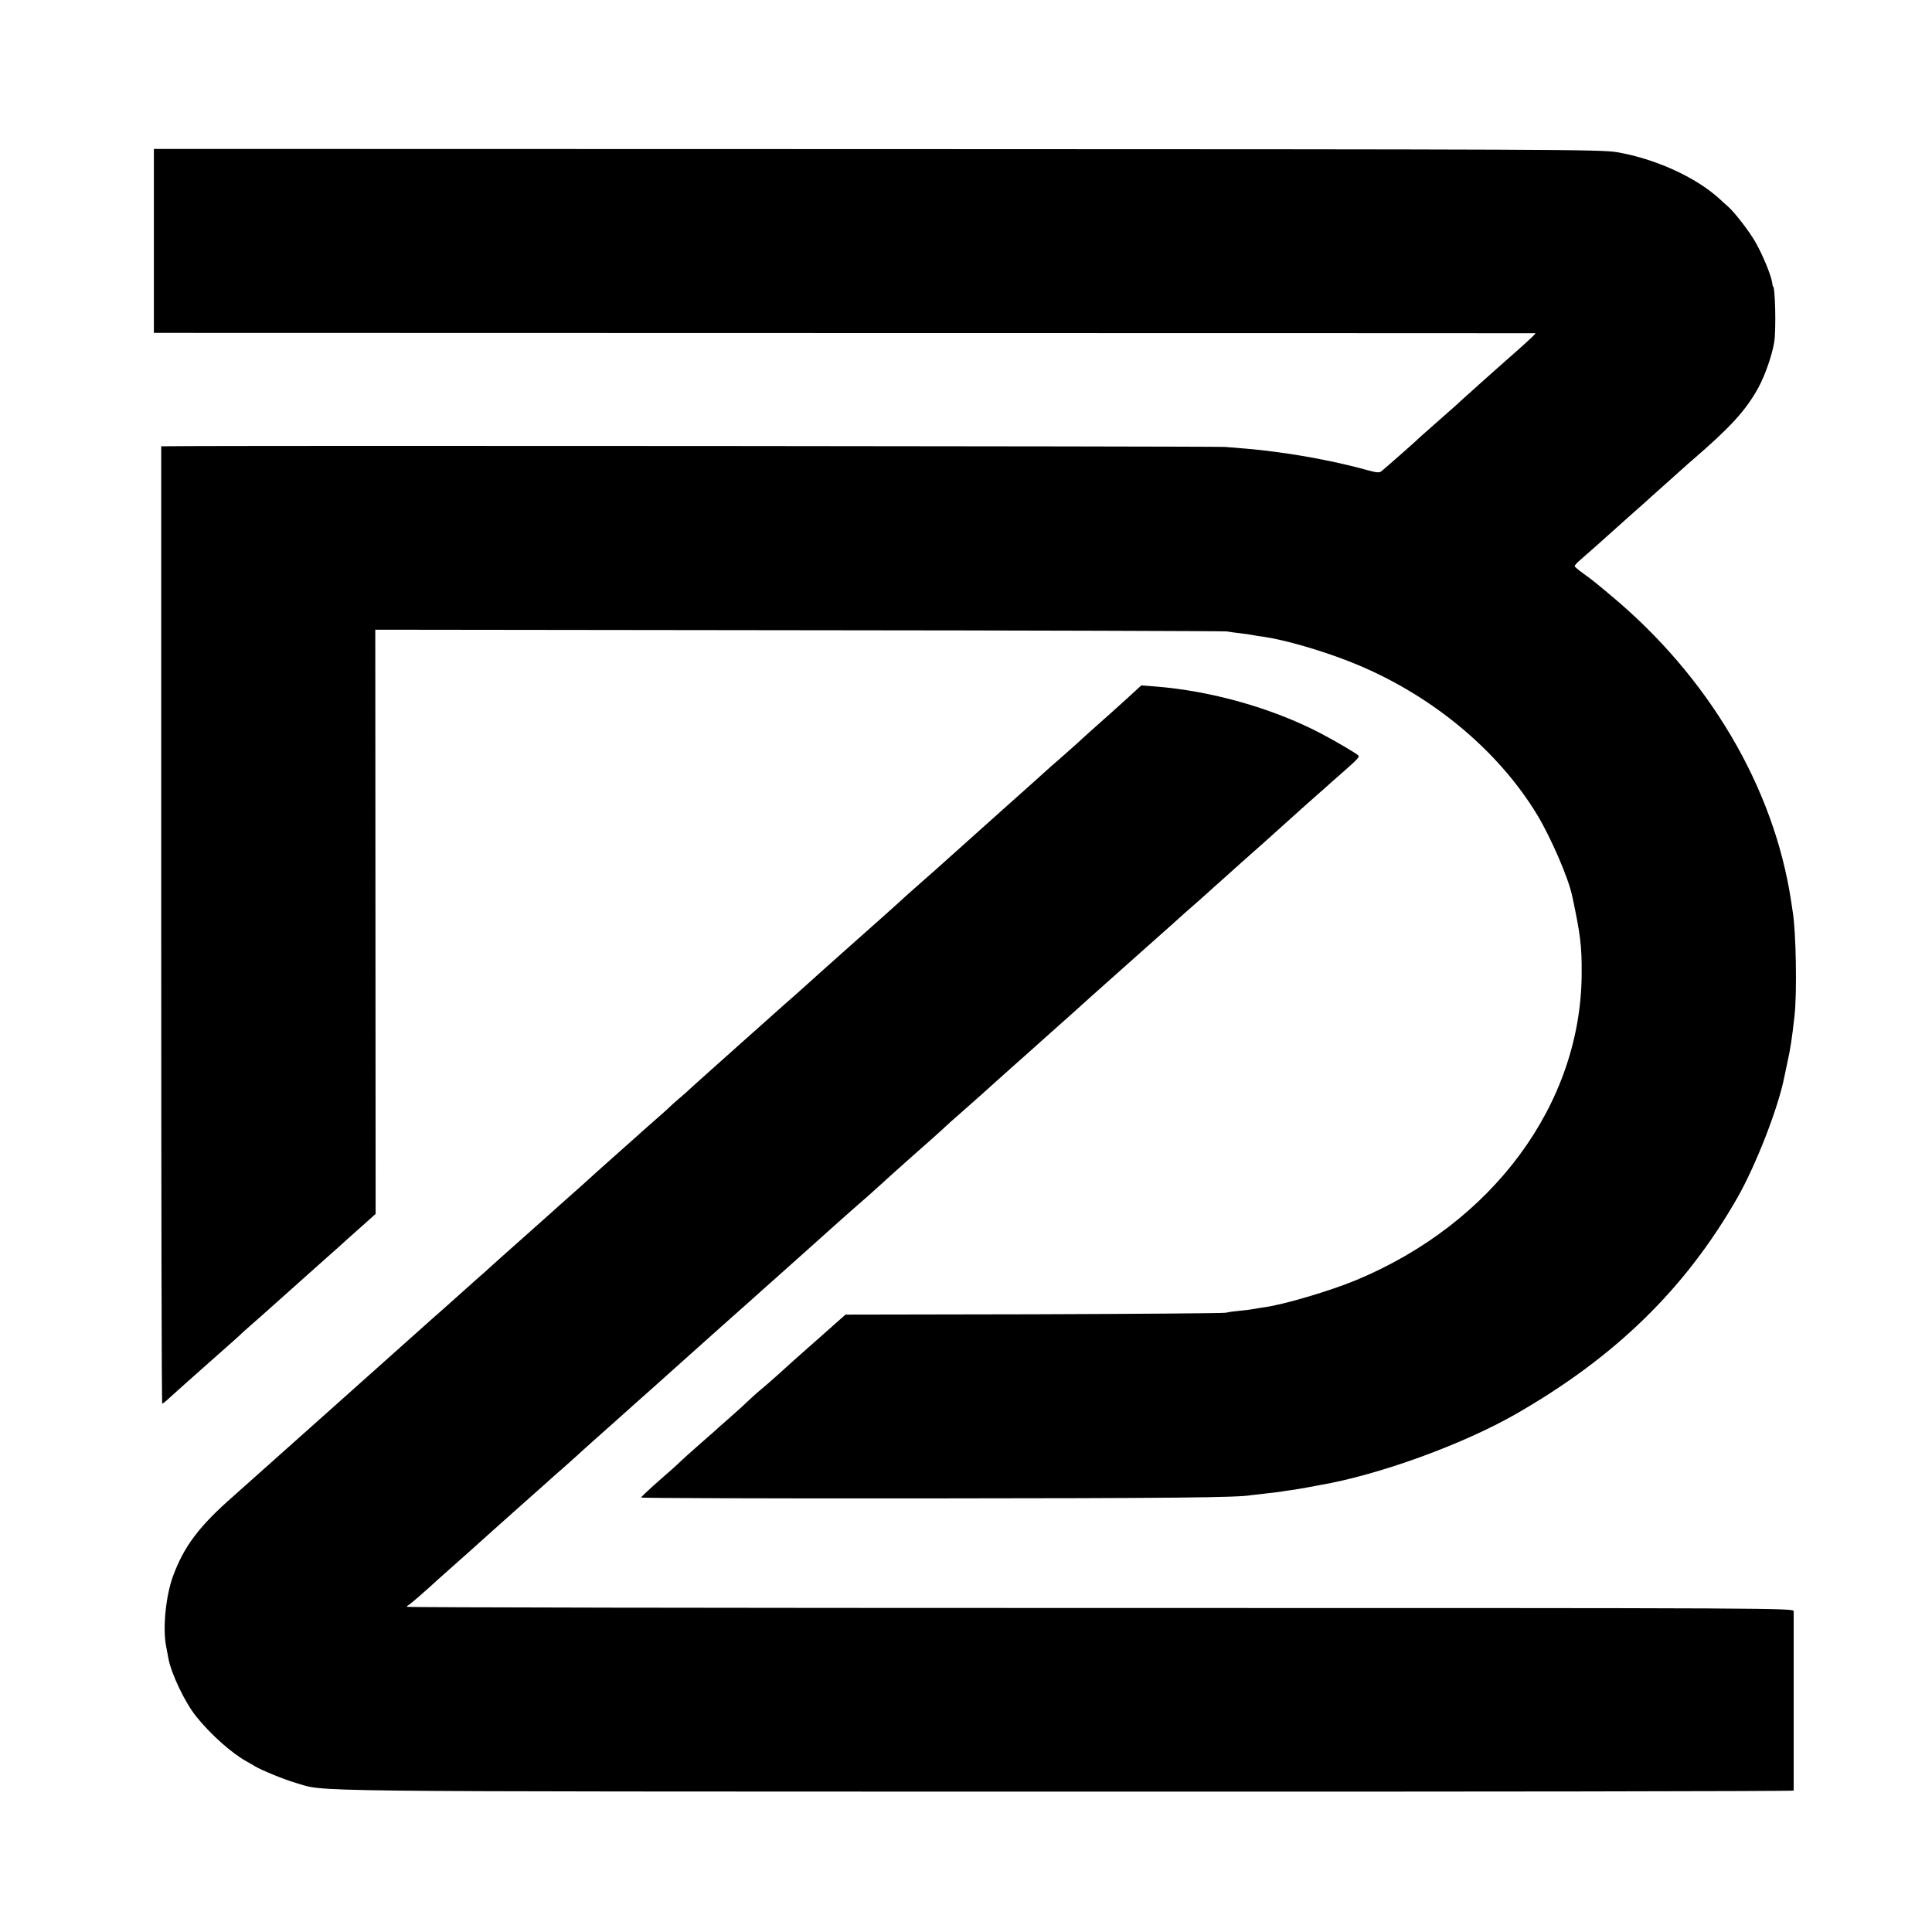
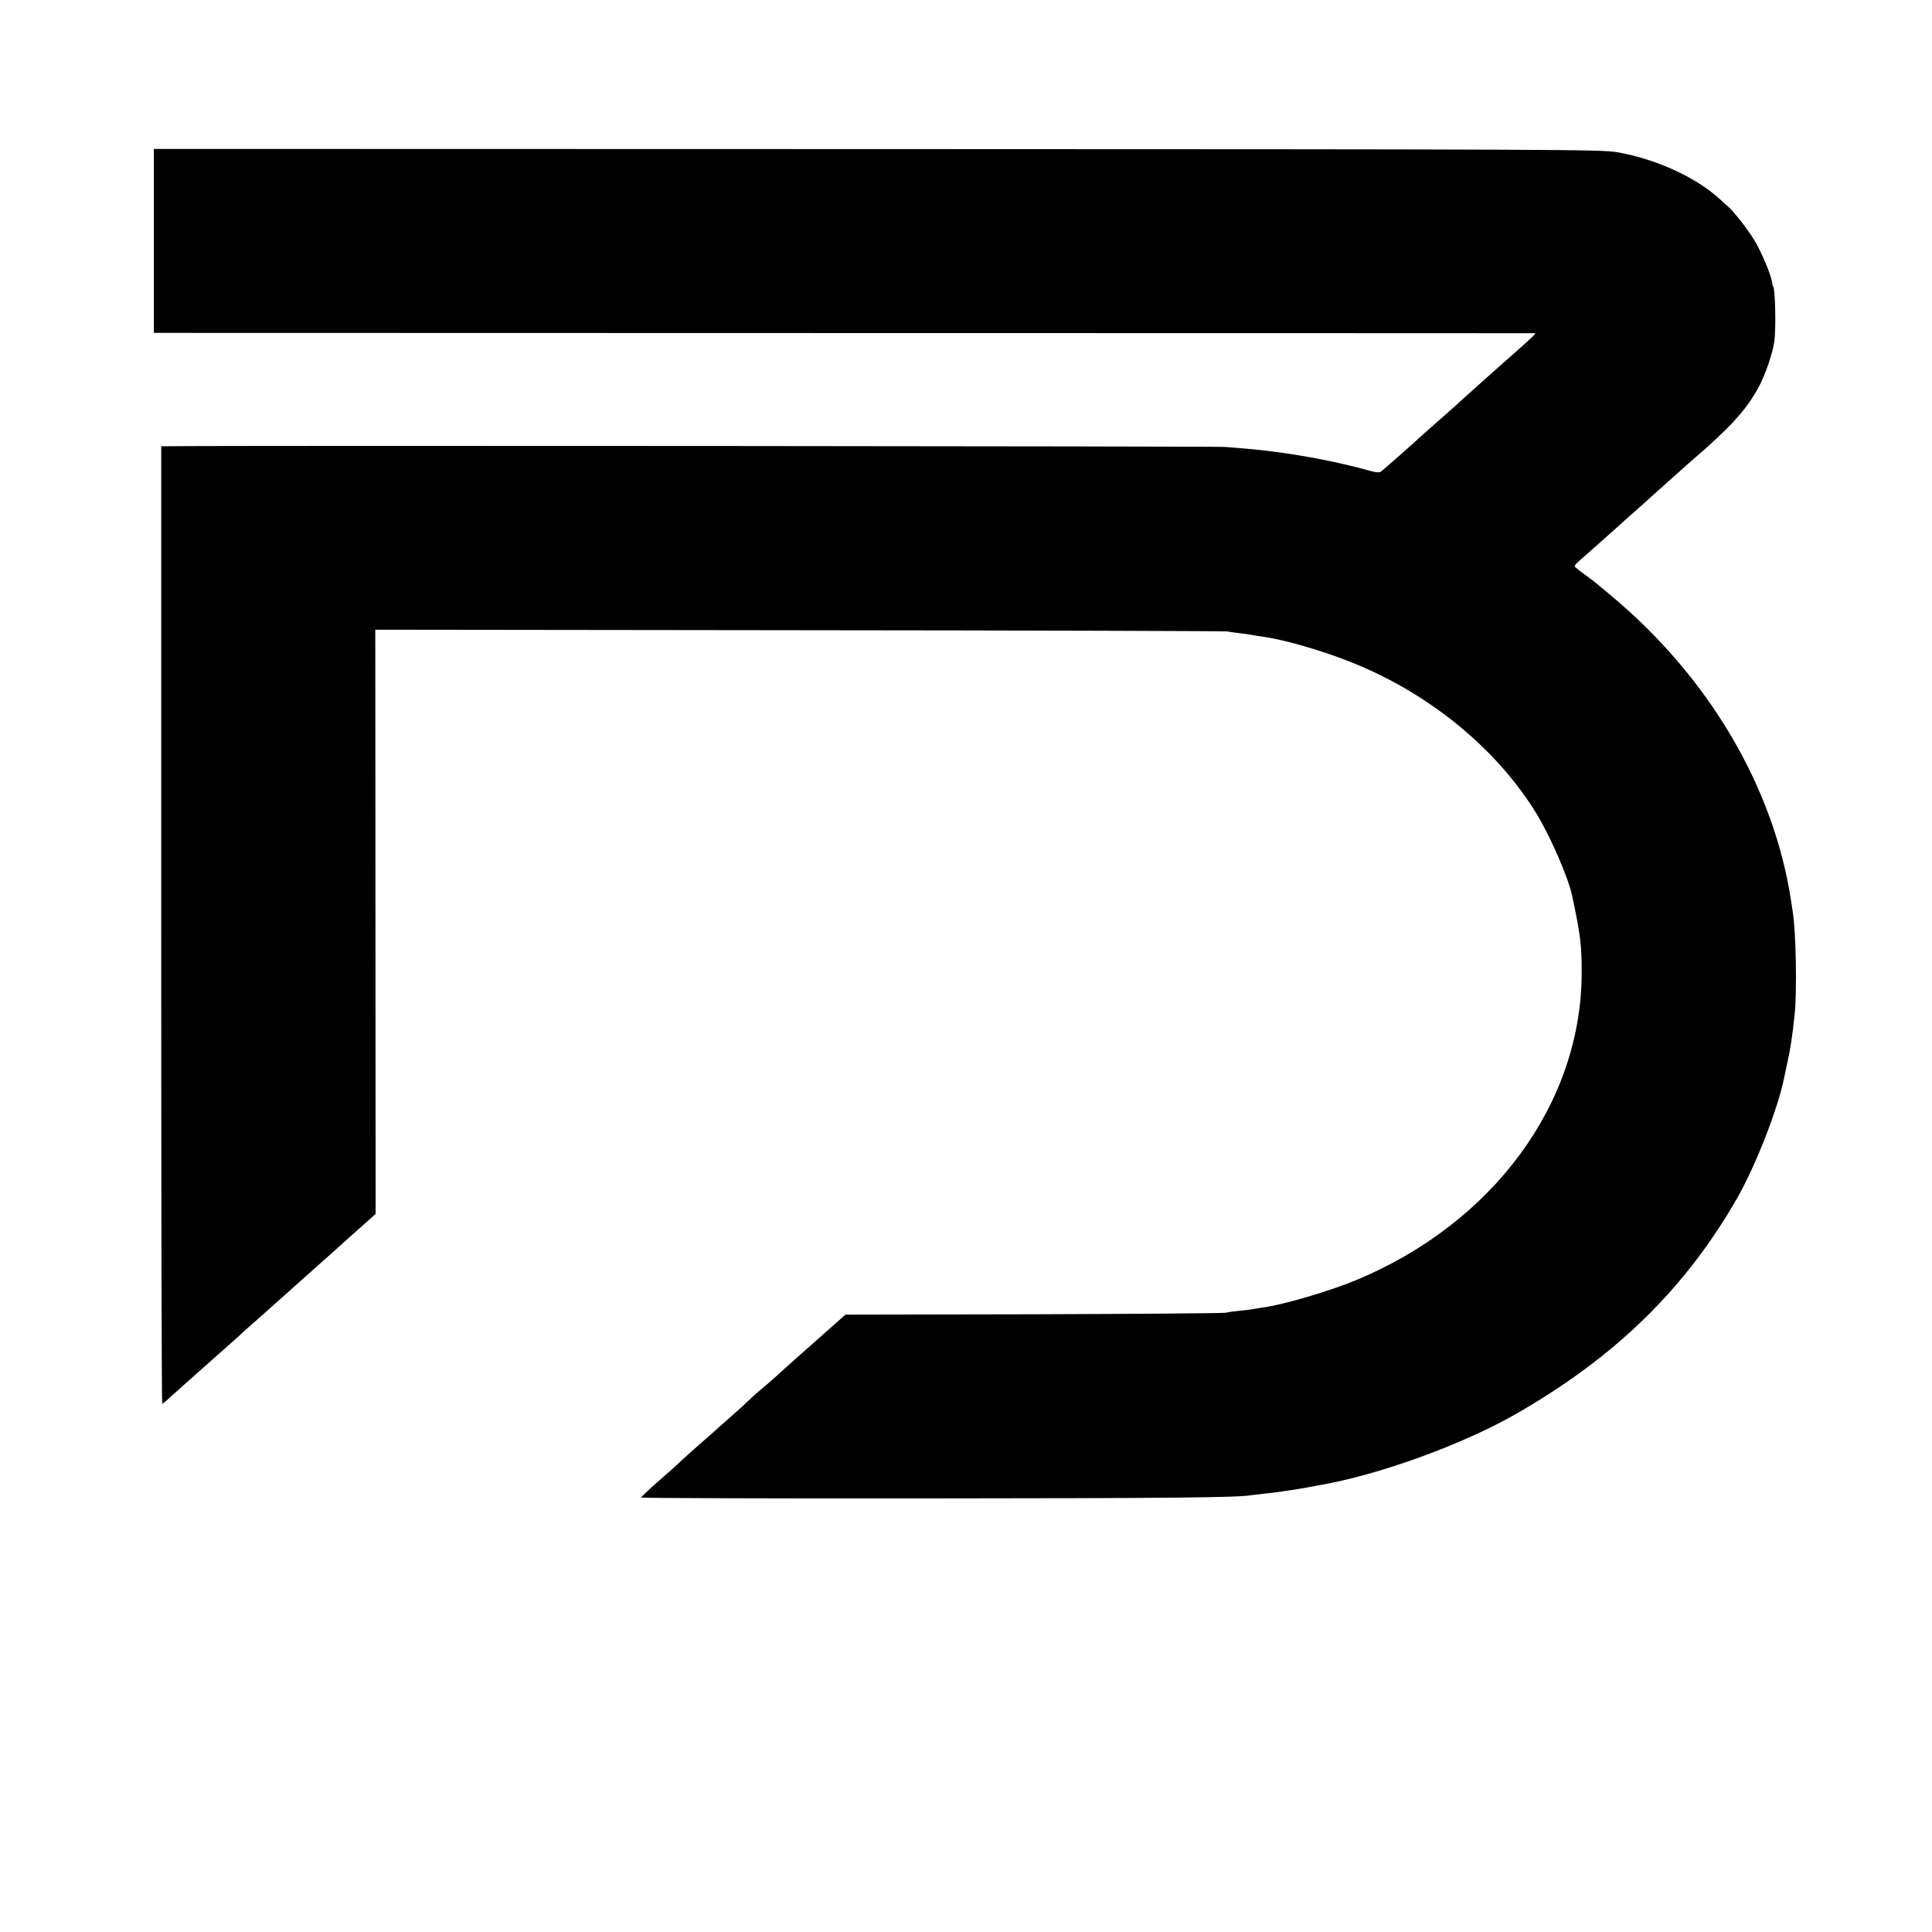
<svg xmlns="http://www.w3.org/2000/svg" version="1.0" width="1130pt" height="1130pt" viewBox="0 0 1130 1130" preserveAspectRatio="xMidYMid meet">
  <g transform="translate(0,1130) scale(0.1,-0.1)" fill="#000000" stroke="none">
    <path d="M900 9891 l0 -538 4038 -1 c2220 0 4039 -1 4042 -1 5 -1 -28 -32 -111 -106 -19 -16 -97 -86 -174 -154 -77 -69 -147 -132 -156 -140 -17 -17 -35 -32 -164 -146 -44 -38 -82 -73 -85 -76 -5 -6 -184 -164 -210 -185 -12 -10 -28 -9 -85 7 -138 38 -293 70 -450 94 -147 21 -177 25 -380 41 -57 4 -5815 9 -6181 4 l-41 0 0 -2800 c0 -1540 2 -2800 6 -2800 3 0 22 15 41 33 19 18 116 104 215 192 99 87 187 166 196 174 8 9 42 39 75 68 32 28 71 62 85 75 40 36 90 80 289 258 102 90 187 167 190 170 3 3 39 35 81 72 l76 68 -1 1708 -1 1709 2475 -3 c1361 -1 2489 -5 2505 -7 17 -3 53 -8 80 -11 28 -3 61 -8 75 -11 13 -3 42 -7 65 -10 120 -18 330 -78 495 -143 463 -181 866 -510 1101 -898 81 -135 181 -366 204 -472 48 -223 57 -295 56 -454 -2 -762 -518 -1463 -1321 -1796 -152 -63 -423 -143 -535 -158 -16 -2 -41 -6 -55 -9 -14 -3 -52 -8 -85 -11 -33 -3 -71 -8 -85 -12 -14 -3 -520 -7 -1125 -9 l-1100 -2 -133 -118 c-73 -65 -148 -131 -165 -146 -18 -16 -63 -57 -102 -92 -38 -34 -86 -76 -105 -91 -19 -16 -46 -40 -60 -54 -14 -14 -63 -59 -110 -100 -47 -41 -87 -77 -90 -80 -3 -3 -43 -38 -90 -79 -47 -41 -94 -84 -106 -95 -12 -12 -36 -34 -55 -51 -19 -16 -67 -59 -107 -94 -39 -35 -72 -67 -72 -70 0 -3 748 -6 1663 -5 1447 1 1832 5 1905 19 9 1 49 6 87 10 39 4 79 9 90 11 10 2 37 6 60 9 22 3 63 10 90 15 28 5 61 11 75 14 343 59 832 236 1145 415 583 334 992 733 1297 1266 109 192 239 526 274 705 3 14 11 52 18 85 17 76 27 138 42 275 15 131 9 493 -11 610 -2 14 -6 41 -9 60 -101 667 -484 1315 -1061 1793 -98 82 -101 84 -156 124 -27 19 -49 38 -49 42 0 4 12 18 27 31 31 26 177 156 203 180 9 8 48 43 87 78 40 35 83 73 96 85 13 12 57 52 98 88 41 37 92 82 114 102 22 20 49 44 61 54 224 193 314 291 387 423 39 70 82 193 94 268 12 71 6 327 -7 327 -1 0 -4 13 -6 28 -8 45 -59 167 -99 235 -36 62 -120 171 -159 205 -12 10 -35 31 -51 46 -139 126 -375 233 -598 271 -96 16 -361 17 -4329 18 l-4228 1 0 -538z" />
-     <path d="M6590 7213 c-47 -43 -121 -109 -165 -148 -43 -38 -104 -93 -134 -121 -31 -28 -74 -66 -96 -85 -22 -19 -42 -36 -45 -39 -3 -3 -153 -138 -335 -300 -181 -162 -332 -297 -335 -300 -3 -3 -41 -36 -85 -75 -43 -38 -87 -77 -96 -85 -36 -34 -185 -167 -369 -330 -107 -95 -197 -176 -200 -179 -3 -3 -41 -37 -85 -76 -44 -38 -82 -72 -85 -75 -3 -3 -106 -95 -230 -205 -124 -110 -247 -221 -275 -246 -27 -26 -68 -62 -90 -80 -22 -19 -44 -39 -50 -45 -5 -6 -48 -44 -95 -85 -47 -41 -87 -77 -90 -80 -3 -3 -68 -61 -145 -129 -77 -68 -142 -127 -145 -130 -3 -3 -45 -41 -95 -85 -49 -44 -95 -84 -101 -90 -6 -5 -44 -40 -85 -76 -212 -188 -285 -254 -295 -263 -6 -6 -39 -36 -74 -66 -34 -30 -72 -64 -84 -75 -12 -11 -55 -49 -95 -85 -41 -36 -79 -70 -85 -75 -25 -23 -1108 -989 -1160 -1035 -202 -177 -290 -294 -355 -471 -41 -114 -60 -299 -40 -405 5 -27 11 -60 14 -74 16 -88 97 -259 163 -340 85 -106 209 -216 297 -264 17 -9 37 -21 45 -26 37 -23 172 -78 240 -98 184 -53 -95 -50 4498 -51 2344 -1 4262 2 4263 6 0 10 0 1022 0 1048 -1 20 -7 20 -4056 20 -2230 0 -4055 3 -4055 7 0 3 4 8 9 10 8 3 103 85 174 151 17 15 57 51 90 80 32 29 69 61 81 72 166 149 205 184 375 335 41 36 81 72 90 80 9 9 52 47 96 85 44 39 82 73 85 76 4 5 130 117 248 222 20 18 63 56 96 86 34 30 82 73 107 95 25 23 82 73 125 112 43 39 167 149 274 245 107 95 211 187 230 205 19 17 85 75 145 129 61 54 133 119 161 144 28 25 84 75 124 111 40 36 81 72 90 80 9 8 52 46 96 84 43 39 84 75 89 80 6 6 69 63 140 126 137 121 198 175 224 200 9 9 54 49 101 90 100 88 144 128 174 155 12 11 60 54 106 95 46 41 111 99 145 129 33 30 76 68 95 85 48 42 224 200 230 206 3 3 106 95 230 205 247 220 282 250 314 280 12 11 53 47 91 80 37 33 73 65 79 71 6 5 79 70 161 144 83 73 186 165 230 205 86 78 179 161 228 204 16 14 35 31 41 36 6 6 49 44 96 85 92 81 101 91 95 101 -6 9 -131 83 -223 131 -280 146 -640 248 -967 273 l-80 6 -85 -78z" />
  </g>
</svg>